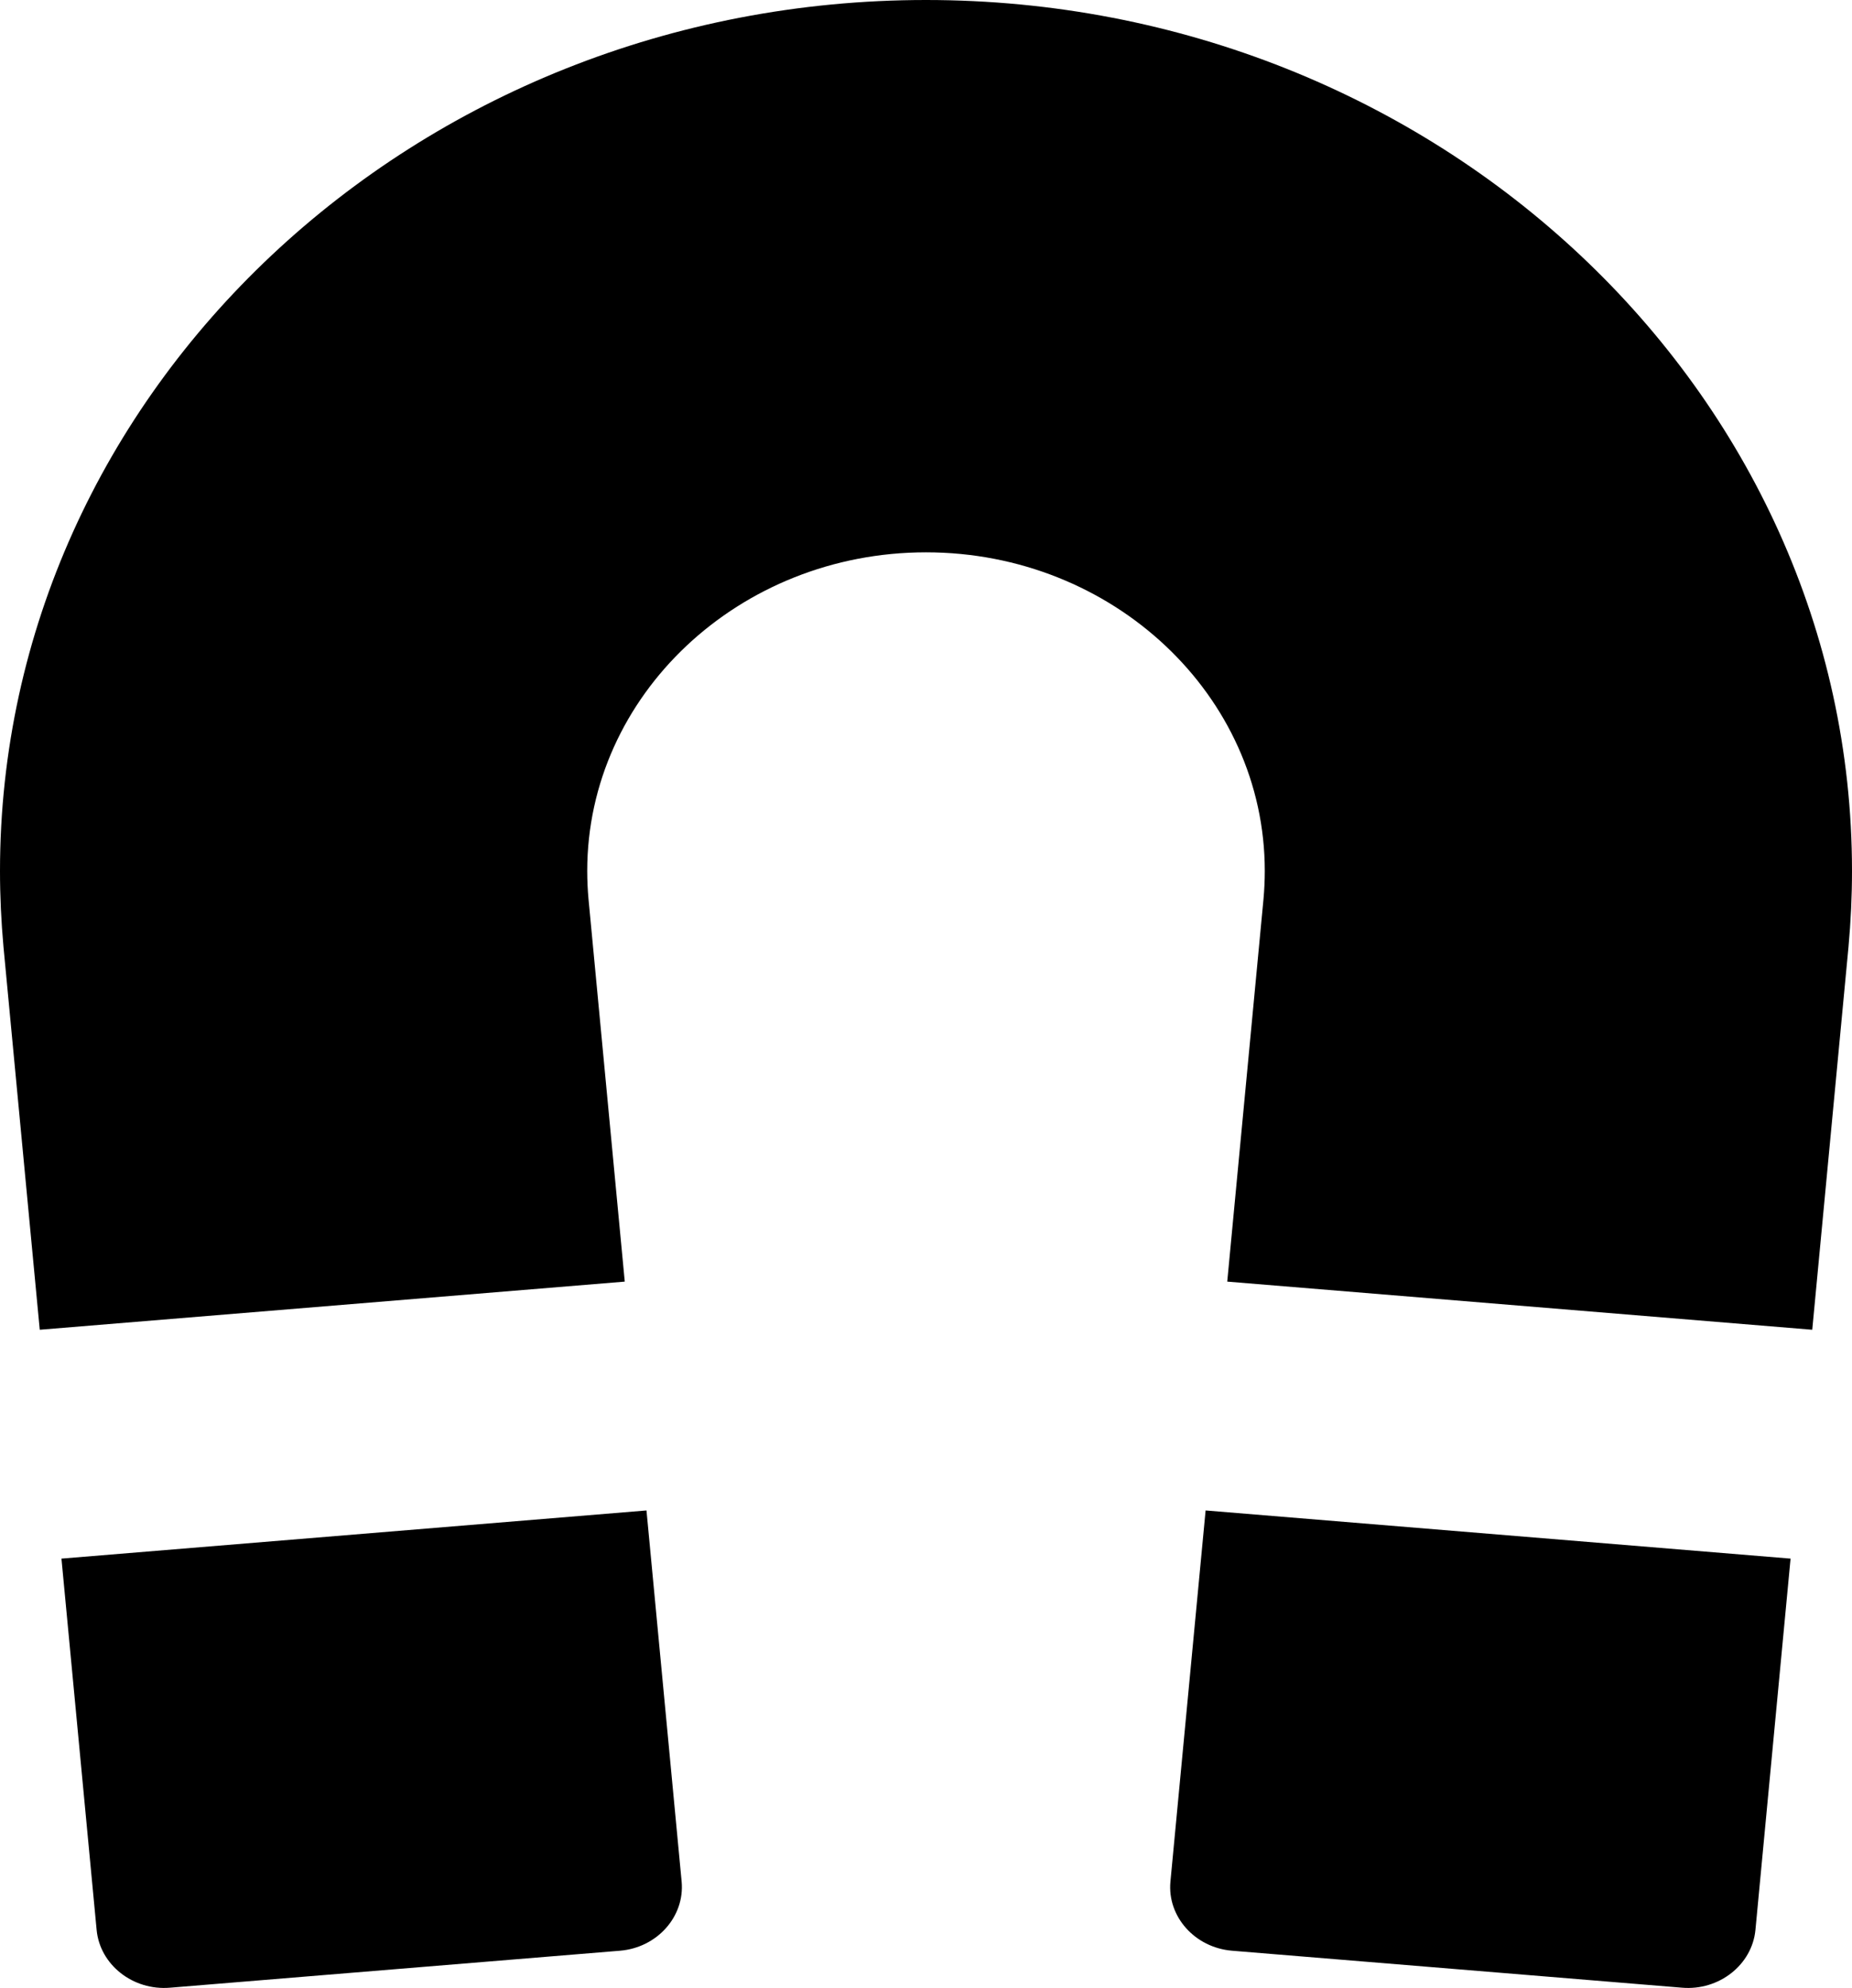
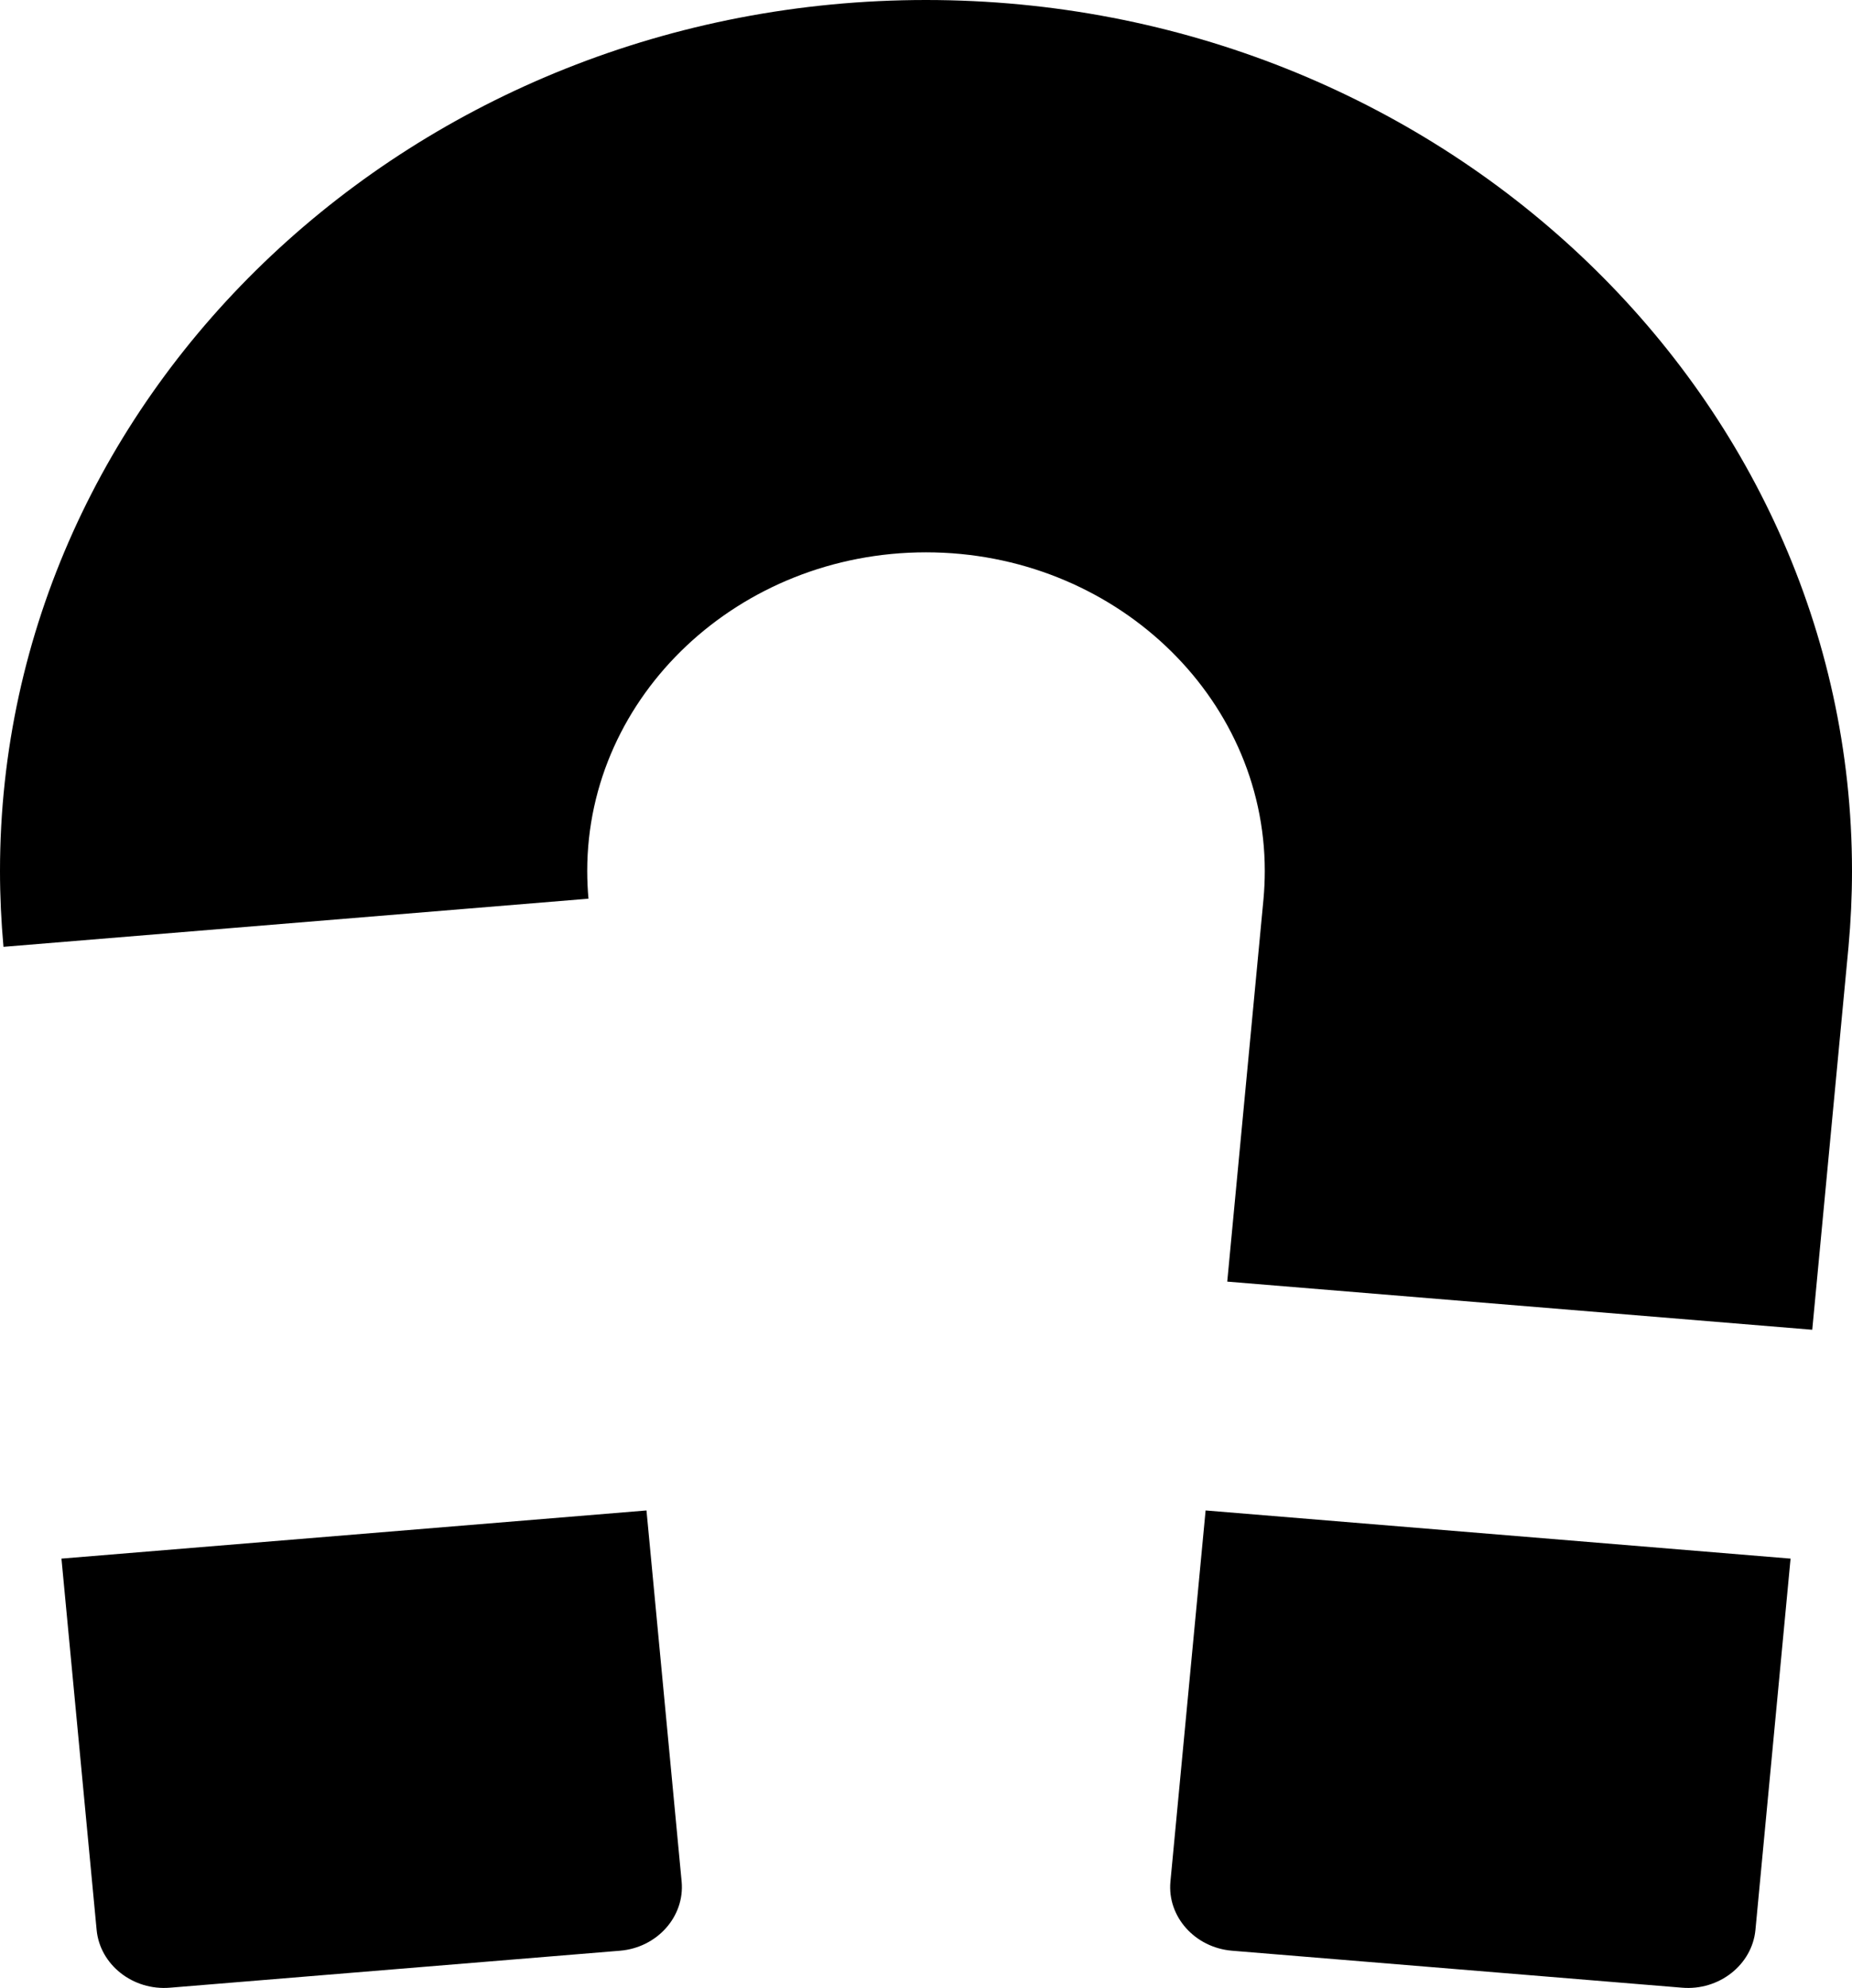
<svg xmlns="http://www.w3.org/2000/svg" height="88px" id="Capa_1" style="enable-background:new 0 0 82 88;" version="1.1" viewBox="0 0 82 88" width="82px" xml:space="preserve">
-   <path d="M51.822,83.297c-0.143,1.545,1.084,2.918,2.727,3.055l19.926,1.637c1.643,0.138,3.105-1.018,3.25-2.562l1.555-16.432  l-25.9-2.132L51.822,83.297z M2.721,68.995l1.557,16.432c0.143,1.544,1.607,2.7,3.25,2.562l19.926-1.637  c1.639-0.137,2.867-1.51,2.727-3.055l-1.557-16.434L2.721,68.995z M0.154,41.913L1.76,58.864l25.902-2.131L26.057,39.8  C26.02,39.393,26,38.971,26,38.555c0-7.777,6.729-14.105,15-14.105s15,6.329,15,14.105c0,0.416-0.02,0.838-0.057,1.246  l-1.605,16.932l25.902,2.131l1.605-16.951C81.947,40.793,82,39.669,82,38.555C82,17.294,63.607,0,41,0S0,17.294,0,38.555  C0,39.669,0.053,40.793,0.154,41.913z" />
+   <path d="M51.822,83.297c-0.143,1.545,1.084,2.918,2.727,3.055l19.926,1.637c1.643,0.138,3.105-1.018,3.25-2.562l1.555-16.432  l-25.9-2.132L51.822,83.297z M2.721,68.995l1.557,16.432c0.143,1.544,1.607,2.7,3.25,2.562l19.926-1.637  c1.639-0.137,2.867-1.51,2.727-3.055l-1.557-16.434L2.721,68.995z M0.154,41.913l25.902-2.131L26.057,39.8  C26.02,39.393,26,38.971,26,38.555c0-7.777,6.729-14.105,15-14.105s15,6.329,15,14.105c0,0.416-0.02,0.838-0.057,1.246  l-1.605,16.932l25.902,2.131l1.605-16.951C81.947,40.793,82,39.669,82,38.555C82,17.294,63.607,0,41,0S0,17.294,0,38.555  C0,39.669,0.053,40.793,0.154,41.913z" />
  <g />
  <g />
  <g />
  <g />
  <g />
  <g />
  <g />
  <g />
  <g />
  <g />
  <g />
  <g />
  <g />
  <g />
  <g />
</svg>